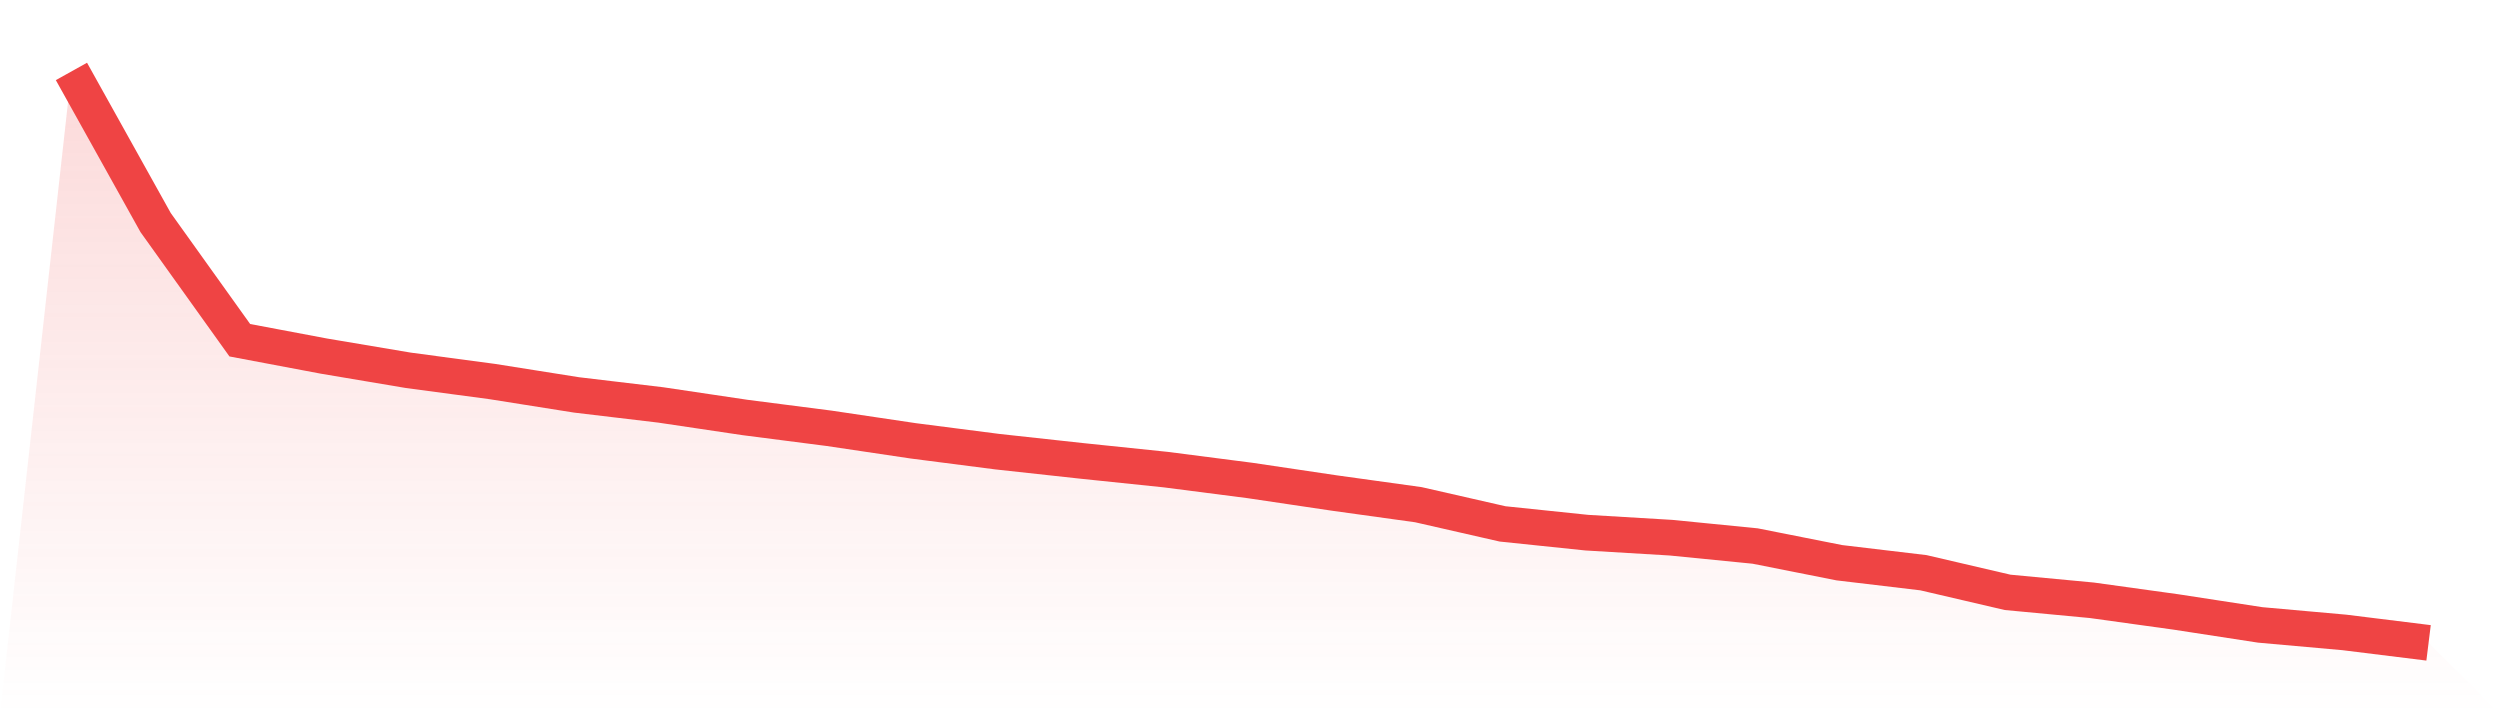
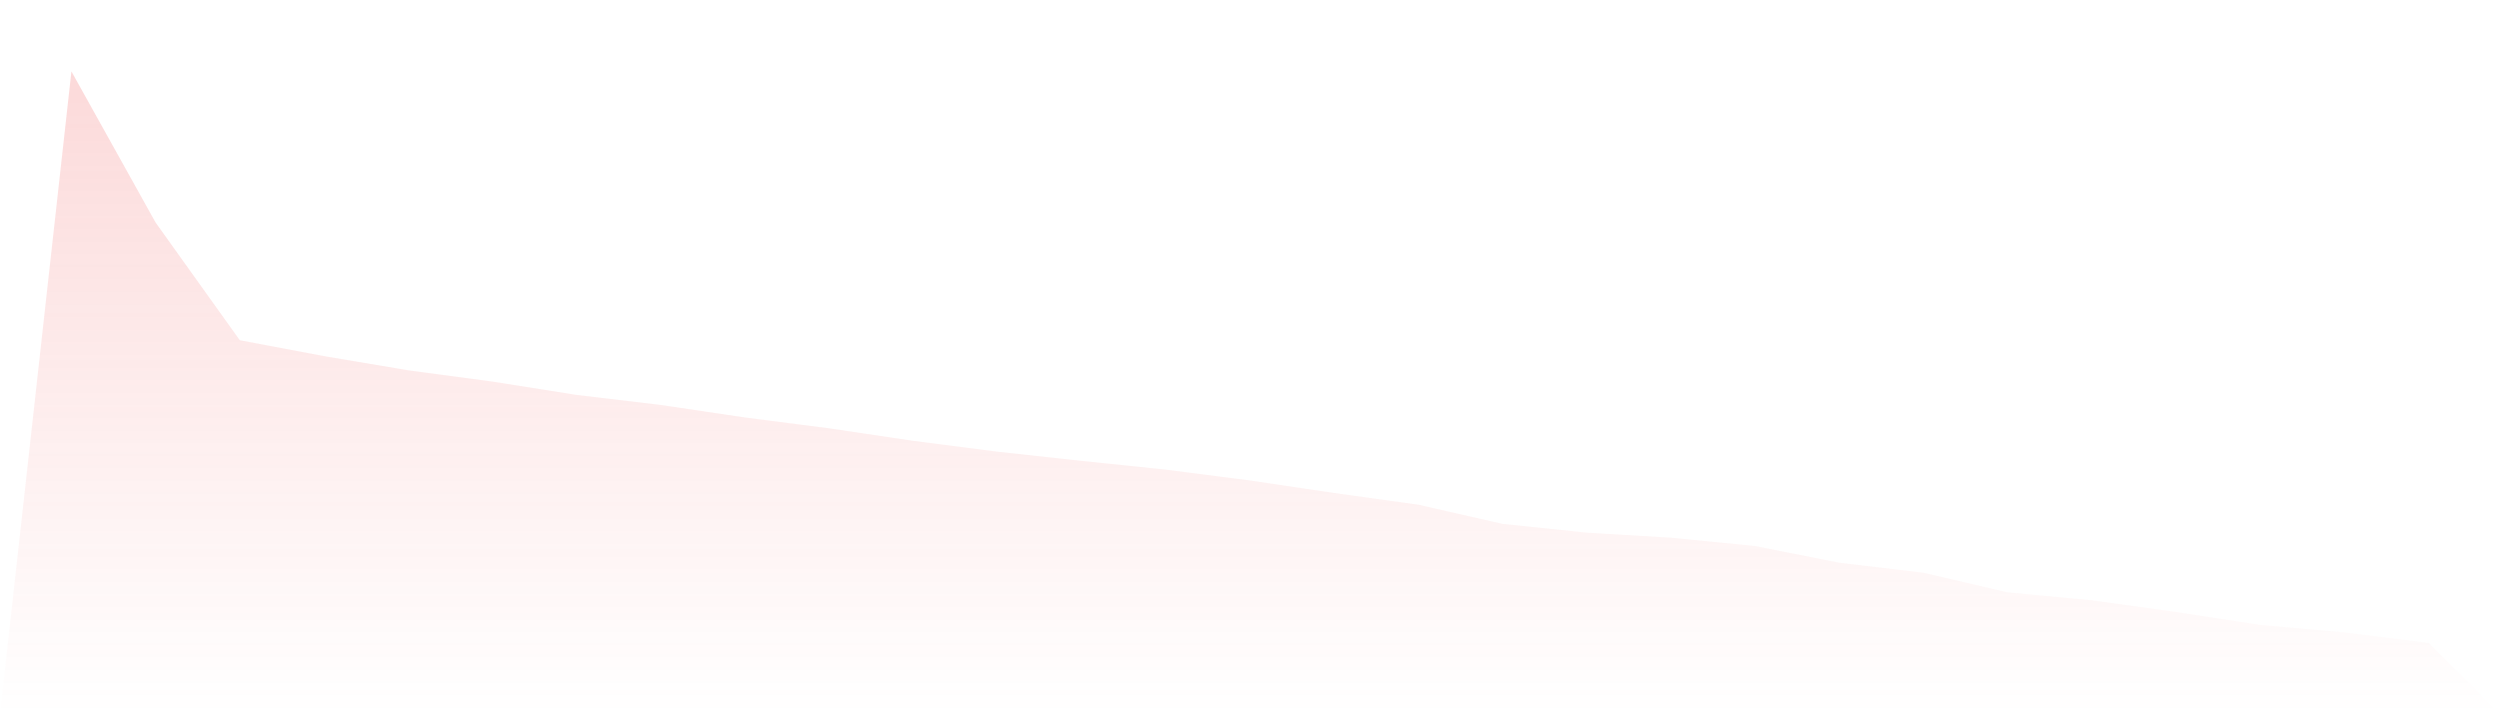
<svg xmlns="http://www.w3.org/2000/svg" viewBox="0 0 140 40">
  <defs>
    <linearGradient id="gradient" x1="0" x2="0" y1="0" y2="1">
      <stop offset="0%" stop-color="#ef4444" stop-opacity="0.2" />
      <stop offset="100%" stop-color="#ef4444" stop-opacity="0" />
    </linearGradient>
  </defs>
  <path d="M4,4 L4,4 L8.714,12.462 L13.429,19.053 L18.143,19.942 L22.857,20.736 L27.571,21.367 L32.286,22.115 L37,22.676 L41.714,23.378 L46.429,23.985 L51.143,24.687 L55.857,25.294 L60.571,25.809 L65.286,26.299 L70,26.907 L74.714,27.608 L79.429,28.263 L84.143,29.338 L88.857,29.829 L93.571,30.11 L98.286,30.577 L103,31.512 L107.714,32.073 L112.429,33.172 L117.143,33.616 L121.857,34.27 L126.571,34.995 L131.286,35.416 L136,36 L140,40 L0,40 z" fill="url(#gradient)" />
-   <path d="M4,4 L4,4 L8.714,12.462 L13.429,19.053 L18.143,19.942 L22.857,20.736 L27.571,21.367 L32.286,22.115 L37,22.676 L41.714,23.378 L46.429,23.985 L51.143,24.687 L55.857,25.294 L60.571,25.809 L65.286,26.299 L70,26.907 L74.714,27.608 L79.429,28.263 L84.143,29.338 L88.857,29.829 L93.571,30.11 L98.286,30.577 L103,31.512 L107.714,32.073 L112.429,33.172 L117.143,33.616 L121.857,34.27 L126.571,34.995 L131.286,35.416 L136,36" fill="none" stroke="#ef4444" stroke-width="2" />
</svg>